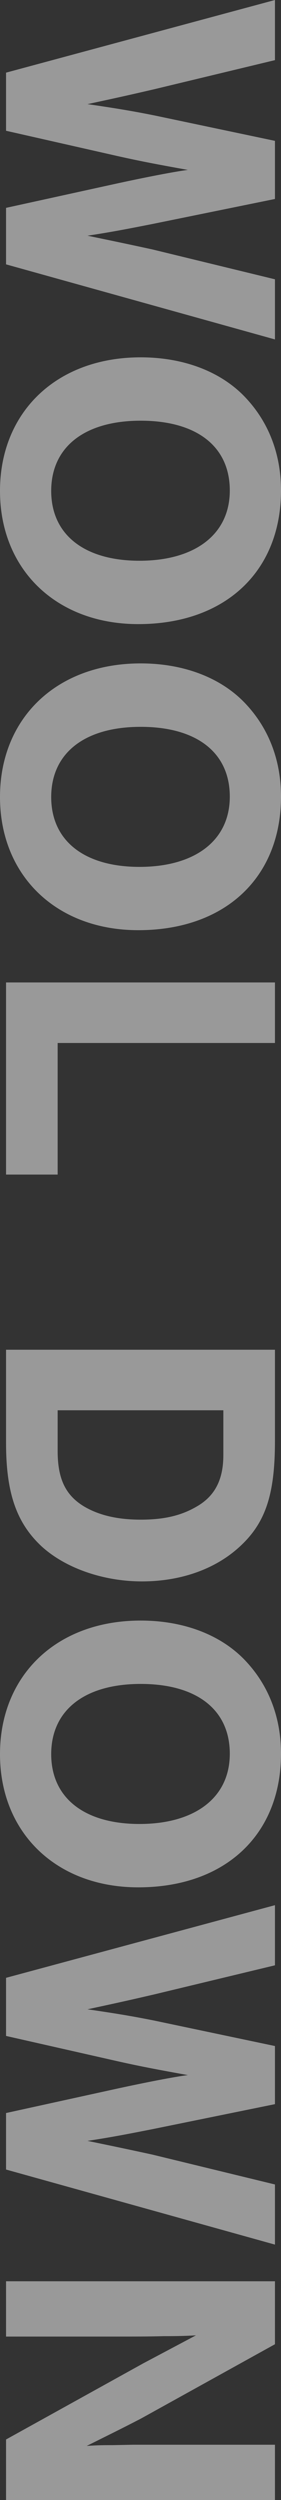
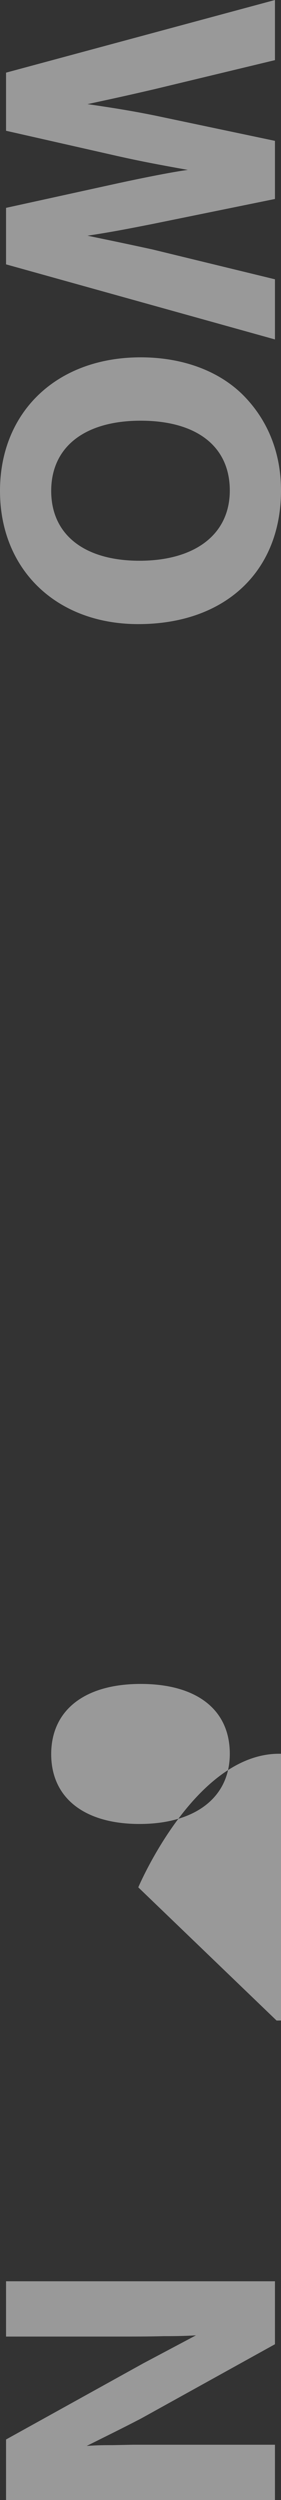
<svg xmlns="http://www.w3.org/2000/svg" viewBox="0 0 41.82 371.65">
  <rect x="0" y="0" width="41.82" height="371.65" fill="#333333" stroke="none" />
  <g fill="#fff" opacity=".5">
    <path d="m.9 10.8 40.02-10.8v8.94l-17.94 4.32c-3.36.78-5.22 1.2-9.96 2.22 4.56.66 6.96 1.08 9.96 1.68l17.94 3.78v8.64l-18.24 3.72c-3.96.78-6.12 1.2-9.66 1.74 1.74.36 4.98 1.02 9.66 2.04l18.24 4.44v8.94l-40.02-11.16v-8.4l16.68-3.66c4.14-.9 8.46-1.74 10.38-1.98-4.32-.78-6.9-1.26-10.38-2.04l-16.68-3.78z" />
    <path d="m20.58 92.78c-12.18 0-20.58-8.1-20.58-19.8s8.4-19.86 20.94-19.86c6.54 0 12.18 2.22 15.78 6.18 3.36 3.66 5.1 8.34 5.1 13.62 0 12.06-8.34 19.86-21.24 19.86zm.36-30.24c-8.34 0-13.32 3.9-13.32 10.44s4.98 10.38 13.14 10.38 13.44-3.84 13.44-10.44-4.98-10.38-13.26-10.38z" />
-     <path d="m20.58 138.28c-12.18 0-20.58-8.1-20.58-19.8s8.4-19.86 20.94-19.86c6.54 0 12.18 2.22 15.78 6.18 3.36 3.66 5.1 8.34 5.1 13.62 0 12.06-8.34 19.86-21.24 19.86zm.36-30.23c-8.34 0-13.32 3.9-13.32 10.44s4.98 10.38 13.14 10.38 13.44-3.84 13.44-10.44-4.98-10.38-13.26-10.38z" />
-     <path d="m8.58 155.05v19.56h-7.68v-28.56h40.02v9z" />
-     <path d="m40.92 200.65v13.56c0 8.1-1.44 12.36-5.52 15.96-3.6 3.18-8.64 4.92-14.28 4.92s-11.34-1.92-14.94-5.22c-3.72-3.48-5.28-7.92-5.28-15.36v-13.86zm-32.34 15.06c0 4.08 1.14 6.54 3.9 8.22 2.22 1.32 4.98 1.98 8.46 1.98s6-.6 8.28-1.92c2.76-1.56 4.02-4.02 4.02-7.68v-6.66h-24.66z" />
-     <path d="m20.58 280.57c-12.18 0-20.58-8.1-20.58-19.8s8.4-19.86 20.94-19.86c6.54 0 12.18 2.22 15.78 6.18 3.36 3.66 5.1 8.34 5.1 13.62 0 12.06-8.34 19.86-21.24 19.86zm.36-30.24c-8.34 0-13.32 3.9-13.32 10.44s4.98 10.38 13.14 10.38 13.44-3.84 13.44-10.44-4.98-10.38-13.26-10.38z" />
-     <path d="m.9 294.02 40.02-10.8v8.94l-17.94 4.32c-3.36.78-5.22 1.2-9.96 2.22 4.56.66 6.96 1.08 9.96 1.68l17.94 3.78v8.64l-18.24 3.72c-3.96.78-6.12 1.2-9.66 1.74 1.74.36 4.98 1.02 9.66 2.04l18.24 4.44v8.94l-40.02-11.16v-8.4l16.68-3.66c4.14-.9 8.46-1.74 10.38-1.98-4.32-.78-6.9-1.26-10.38-2.04l-16.68-3.78v-8.64z" />
+     <path d="m20.58 280.57s8.4-19.86 20.94-19.86c6.54 0 12.18 2.22 15.78 6.18 3.36 3.66 5.1 8.34 5.1 13.62 0 12.06-8.34 19.86-21.24 19.86zm.36-30.24c-8.34 0-13.32 3.9-13.32 10.44s4.98 10.38 13.14 10.38 13.44-3.84 13.44-10.44-4.98-10.38-13.26-10.38z" />
    <path d="m.9 362.65 20.46-11.34 7.8-4.14c-2.1.12-3.6.12-4.8.12-2.16.06-4.5.06-7.02.06h-16.44v-8.22h40.02v9.36l-19.92 11.04c-3 1.56-5.1 2.58-8.1 4.08 1.62-.12 2.7-.12 3.9-.12l3-.06h21.12v8.22h-40.02z" />
  </g>
</svg>